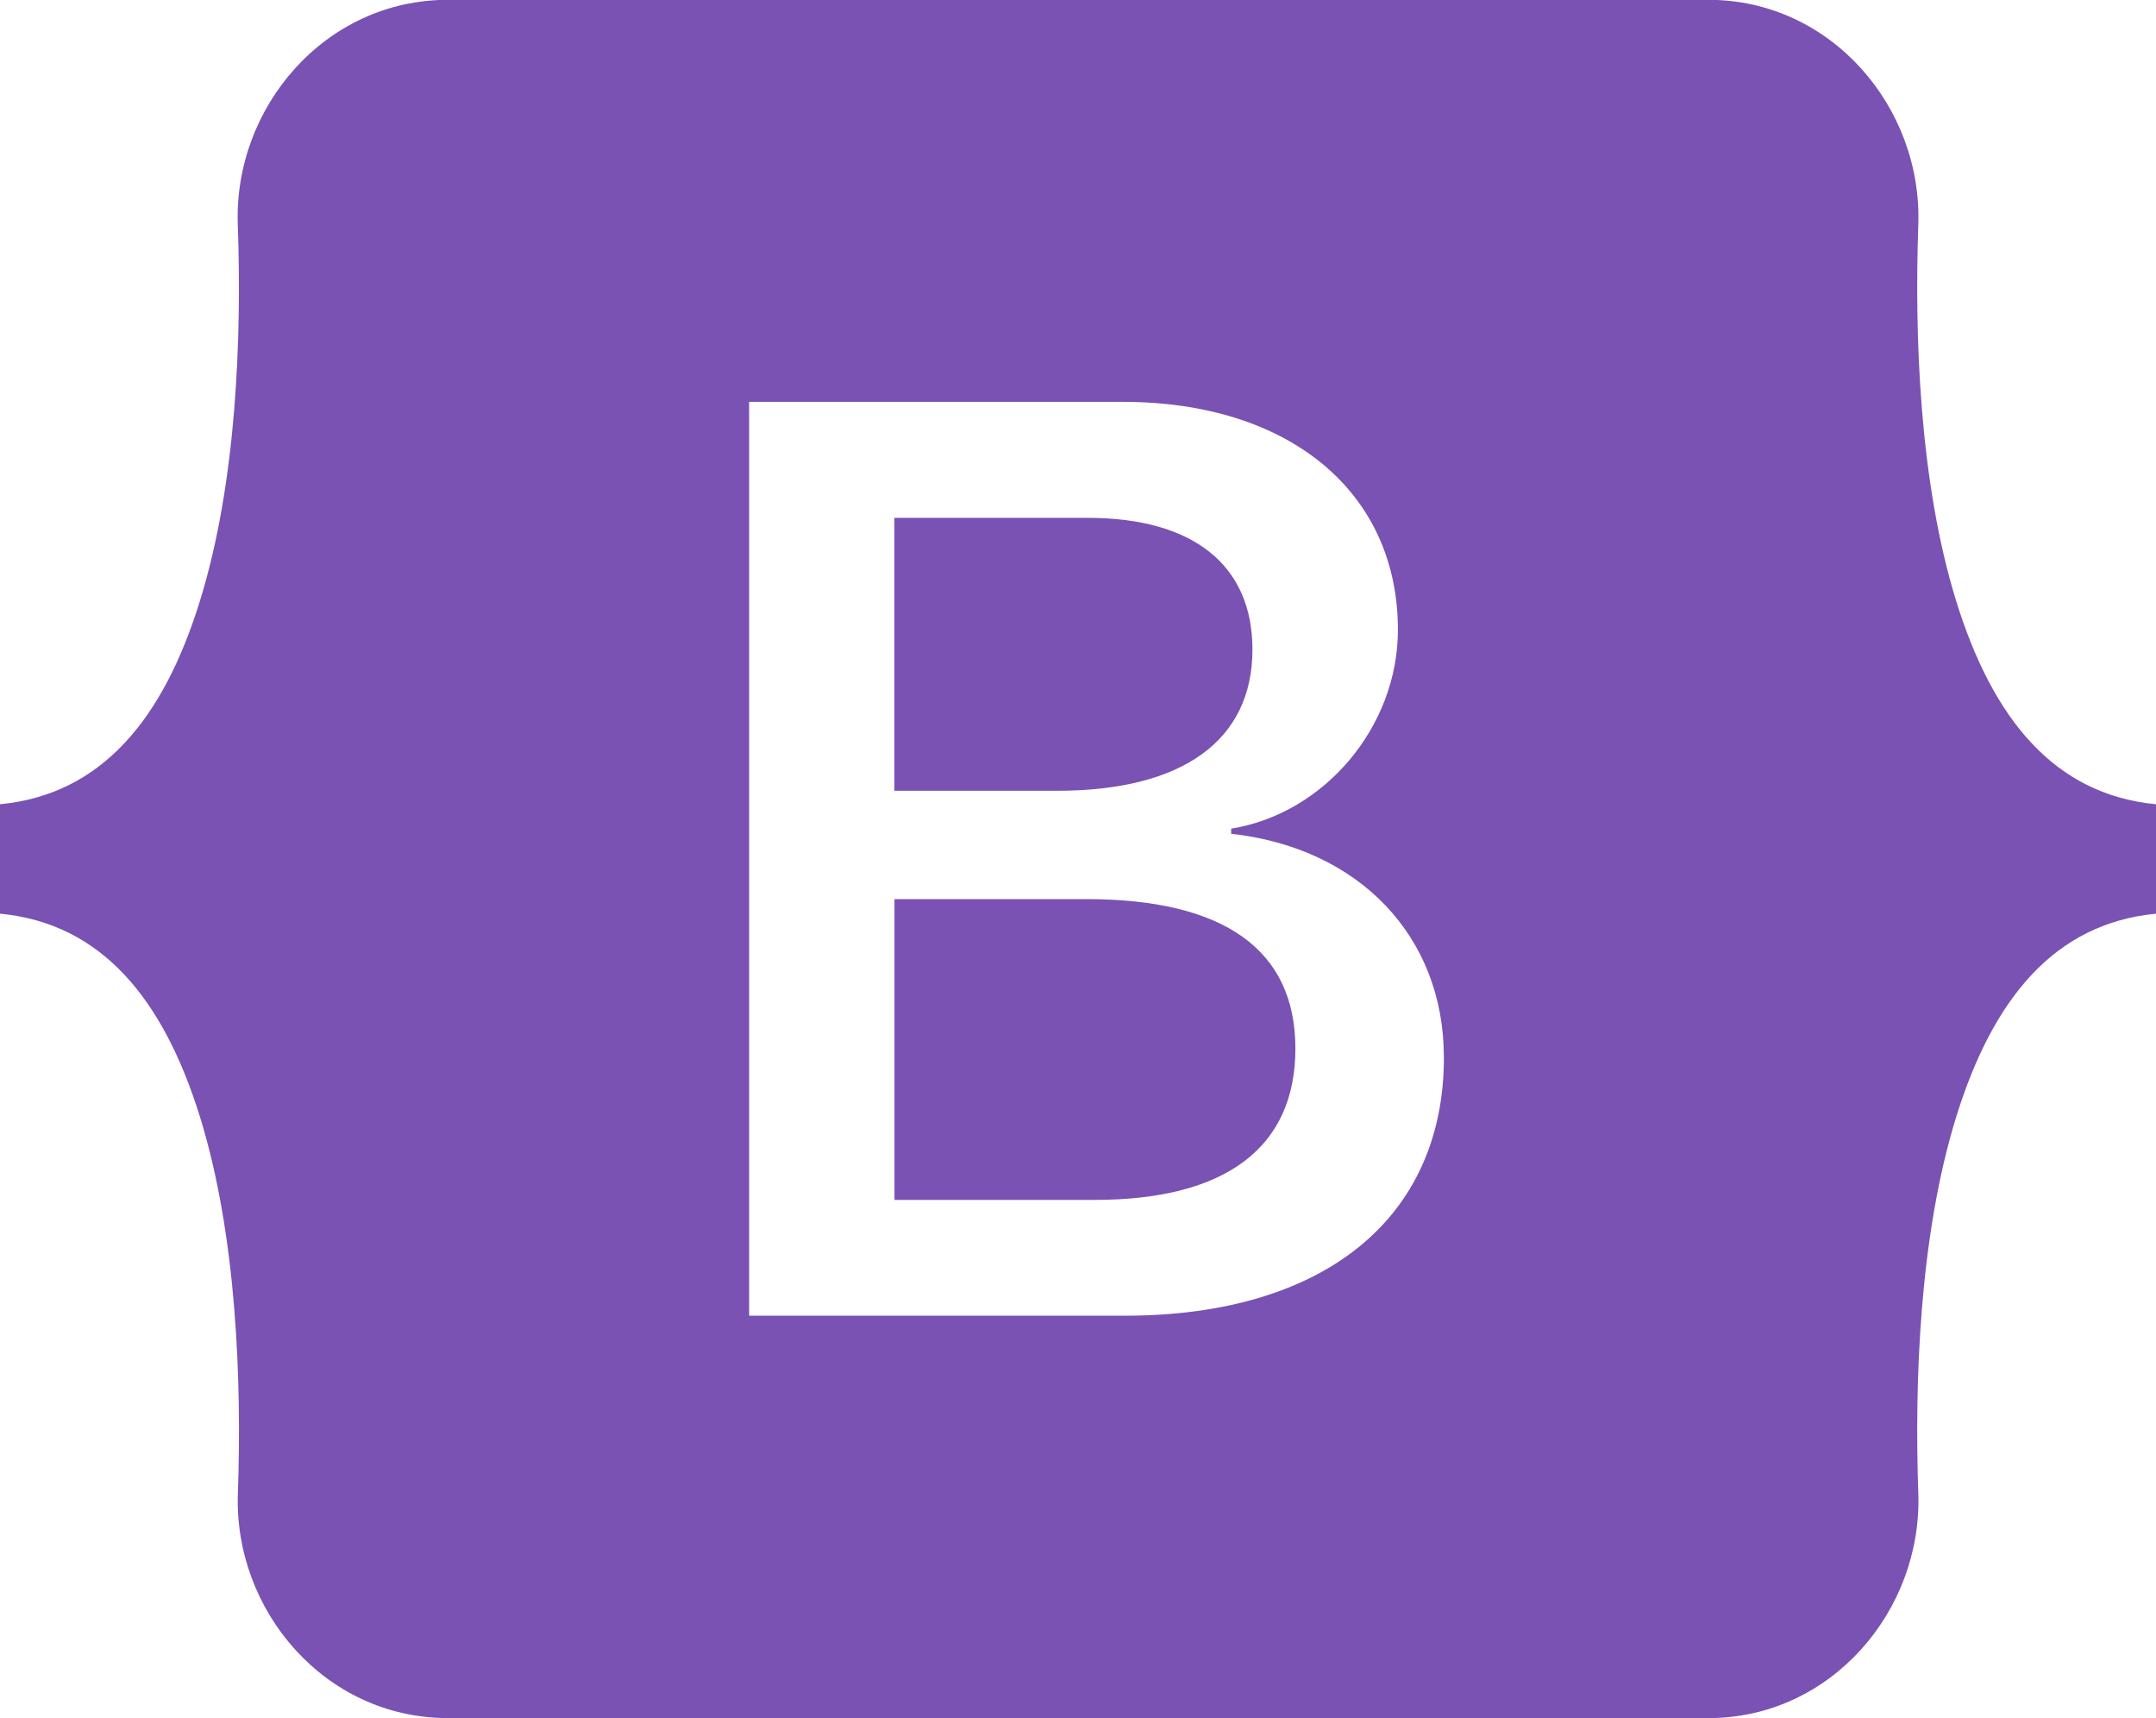
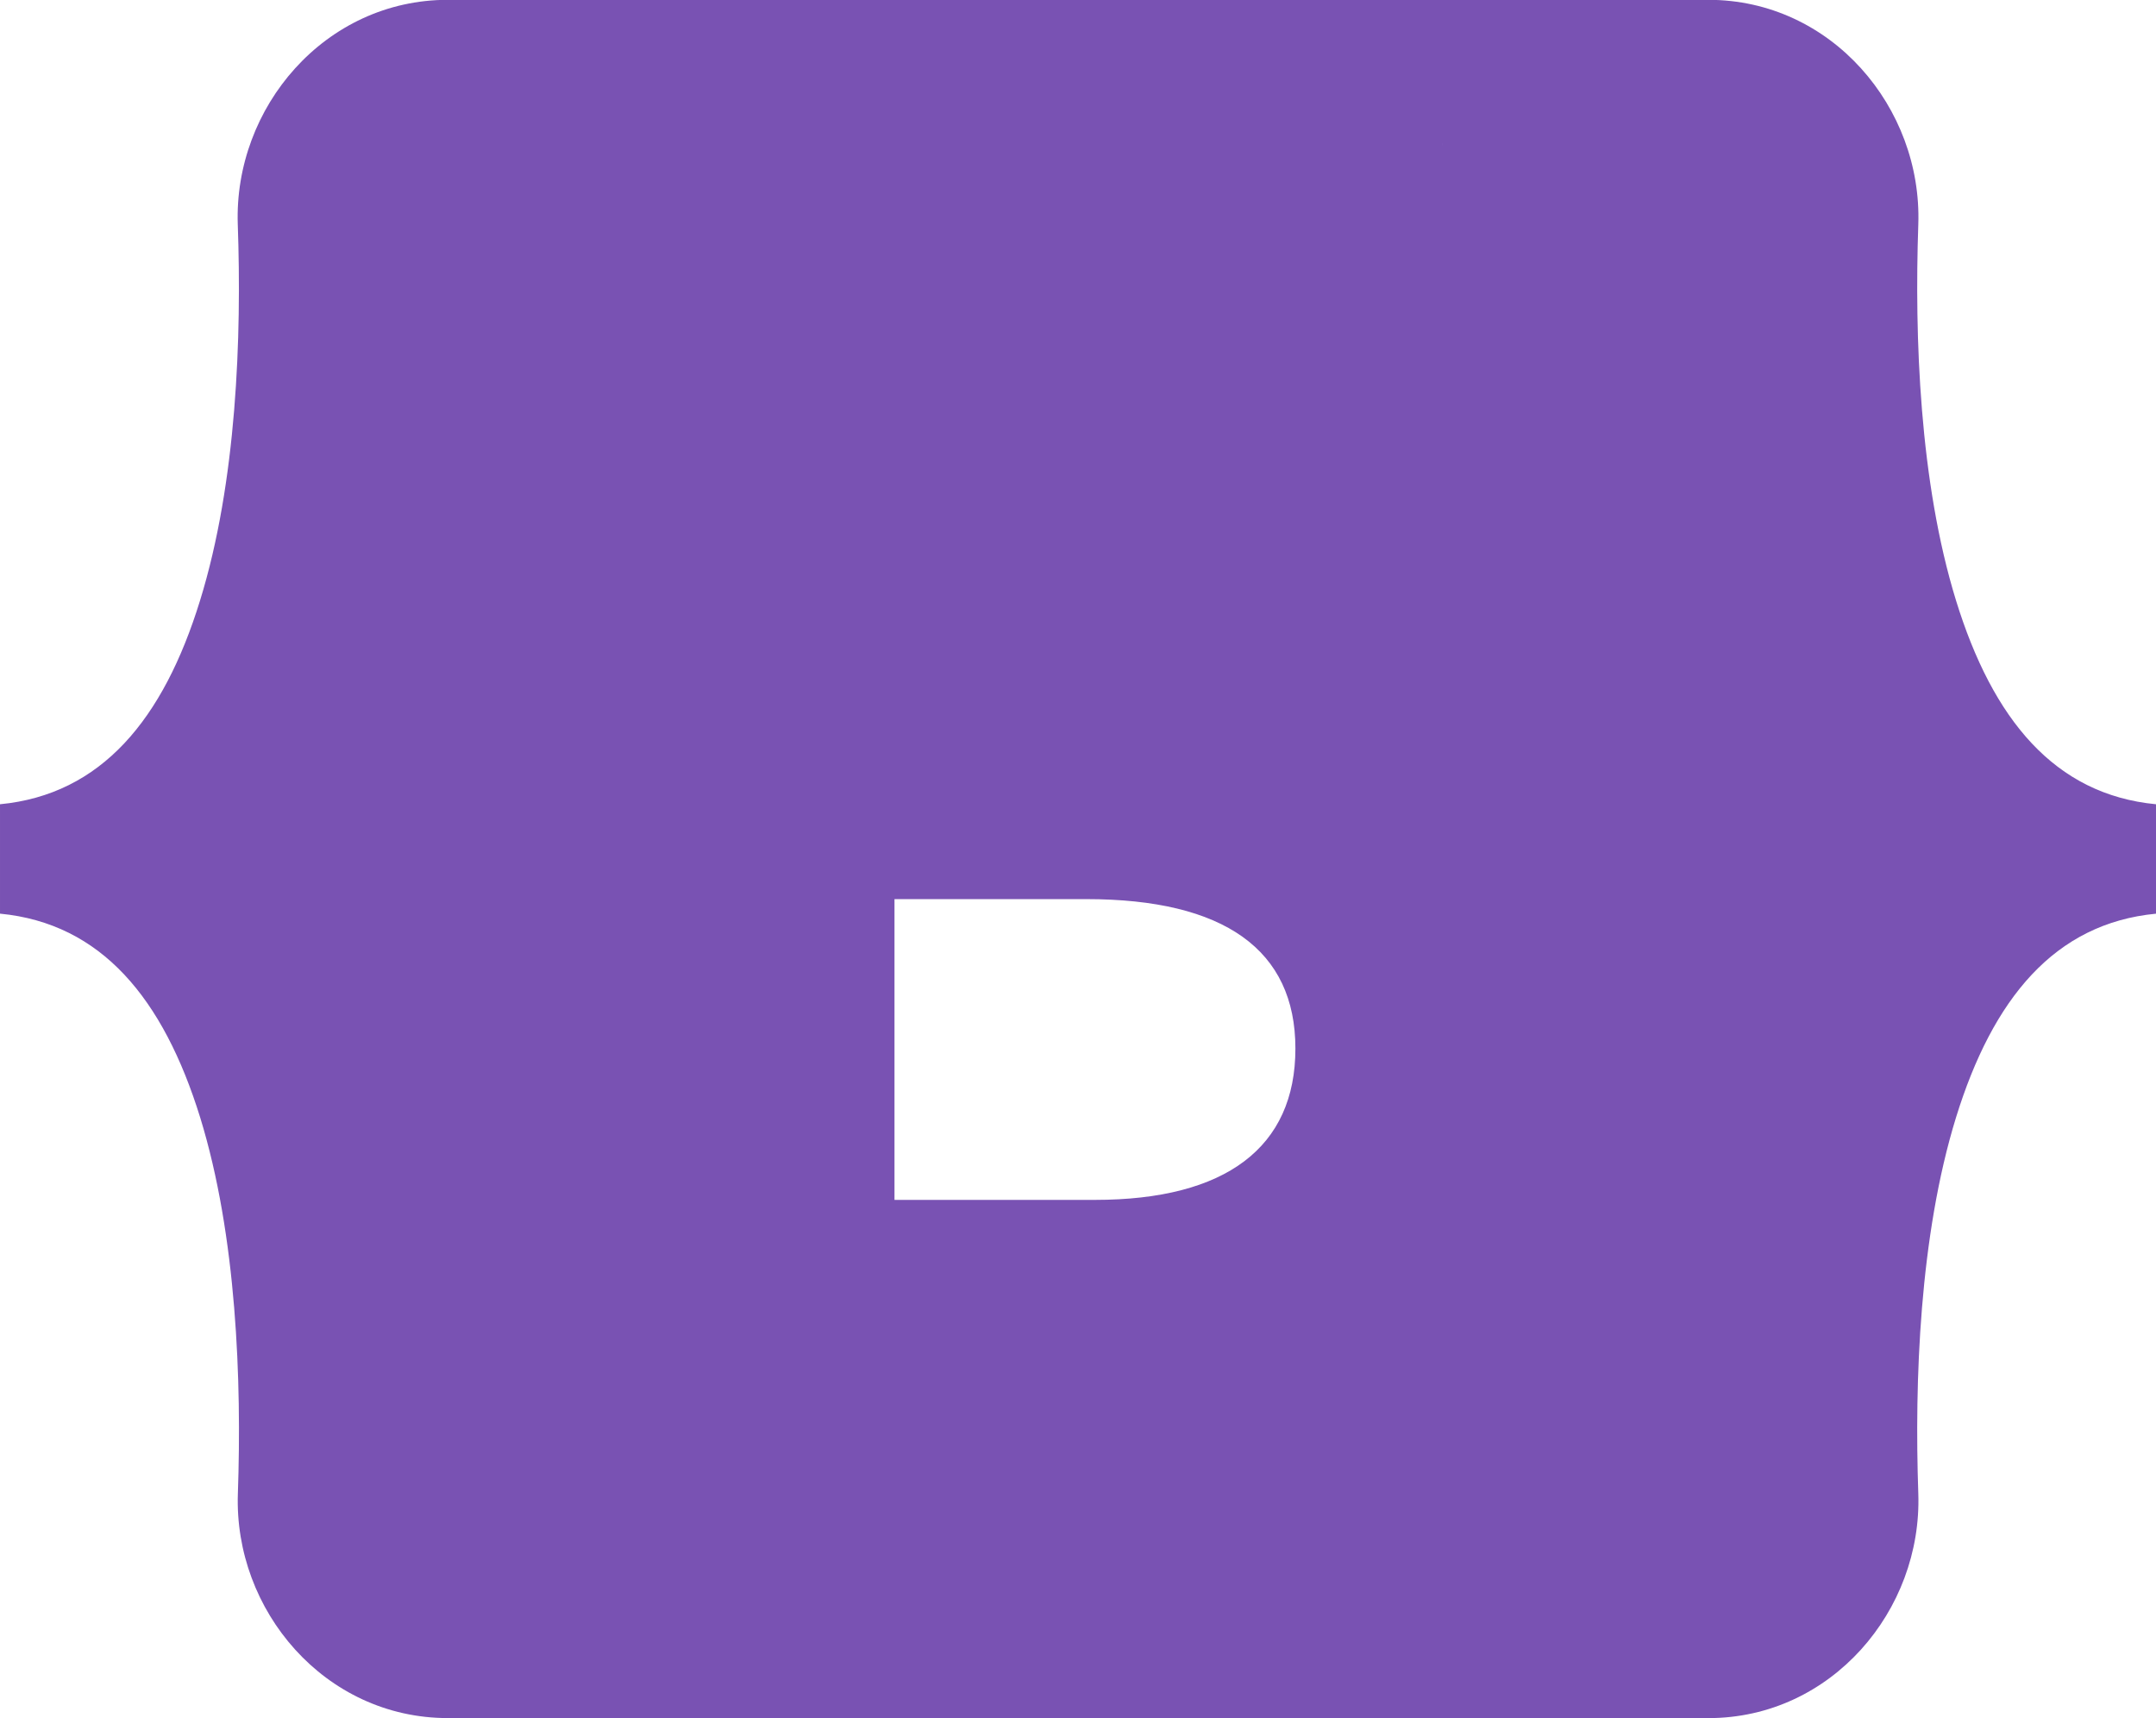
<svg xmlns="http://www.w3.org/2000/svg" xml:space="preserve" width="6.35mm" height="5.06mm" version="1.1" style="shape-rendering:geometricPrecision; text-rendering:geometricPrecision; image-rendering:optimizeQuality; fill-rule:evenodd; clip-rule:evenodd" viewBox="0 0 635 505.98" role="img">
  <defs>
    <style type="text/css">
   
    .fil0 {fill:#7952B3;fill-rule:nonzero}
   
  </style>
  </defs>
  <g id="Layer_x0020_1">
-     <path class="fil0" d="M311.41 232.88l-47.99 0 0 -80.38 56.94 0c30.96,0 48.52,13.81 48.52,38.79 0,26.67 -20.45,41.59 -57.52,41.59l0.05 0zm8.58 31.91l-56.54 0 0 88.58 59.02 0c38.6,0 59.06,-15.48 59.06,-44.58 0,-29.1 -21.03,-44 -61.54,-44zm315.01 -27.94l0 32.23c-29.85,2.86 -48.07,24.98 -58.9,60.01 -10.77,34.9 -12.25,77.71 -11.11,110.75 1.19,34.4 -25.61,66.15 -61.83,66.15l-371.27 -0.01c-36.25,0 -63.05,-31.75 -61.83,-66.15 1.14,-33.05 -0.34,-75.86 -11.11,-110.75 -10.85,-35.03 -29.1,-57.15 -58.95,-60.01l0 -32.22c29.85,-2.86 48.13,-24.98 58.92,-60.01 10.8,-34.9 12.28,-77.71 11.11,-110.75 -1.19,-34.4 25.61,-66.15 61.86,-66.15l371.27 0c36.25,0 63.02,31.75 61.83,66.15 -1.14,33.05 0.34,75.86 11.11,110.75 10.82,35.03 29.05,57.15 58.9,60.01zm-209.74 74.53c0,-35.82 -25.21,-61.73 -62.65,-65.83l0 -1.51c27.52,-4.47 49.11,-30.03 49.11,-58.55 0,-40.67 -32.09,-67.15 -81.02,-67.15l-110.06 0 0 269.13 110.62 0.01c58.68,0 94.01,-28.73 94.01,-76.09l-0.01 -0.01z" />
+     <path class="fil0" d="M311.41 232.88l-47.99 0 0 -80.38 56.94 0c30.96,0 48.52,13.81 48.52,38.79 0,26.67 -20.45,41.59 -57.52,41.59l0.05 0zm8.58 31.91l-56.54 0 0 88.58 59.02 0c38.6,0 59.06,-15.48 59.06,-44.58 0,-29.1 -21.03,-44 -61.54,-44zm315.01 -27.94l0 32.23c-29.85,2.86 -48.07,24.98 -58.9,60.01 -10.77,34.9 -12.25,77.71 -11.11,110.75 1.19,34.4 -25.61,66.15 -61.83,66.15l-371.27 -0.01c-36.25,0 -63.05,-31.75 -61.83,-66.15 1.14,-33.05 -0.34,-75.86 -11.11,-110.75 -10.85,-35.03 -29.1,-57.15 -58.95,-60.01l0 -32.22c29.85,-2.86 48.13,-24.98 58.92,-60.01 10.8,-34.9 12.28,-77.71 11.11,-110.75 -1.19,-34.4 25.61,-66.15 61.86,-66.15l371.27 0c36.25,0 63.02,31.75 61.83,66.15 -1.14,33.05 0.34,75.86 11.11,110.75 10.82,35.03 29.05,57.15 58.9,60.01zm-209.74 74.53c0,-35.82 -25.21,-61.73 -62.65,-65.83l0 -1.51c27.52,-4.47 49.11,-30.03 49.11,-58.55 0,-40.67 -32.09,-67.15 -81.02,-67.15c58.68,0 94.01,-28.73 94.01,-76.09l-0.01 -0.01z" />
  </g>
</svg>